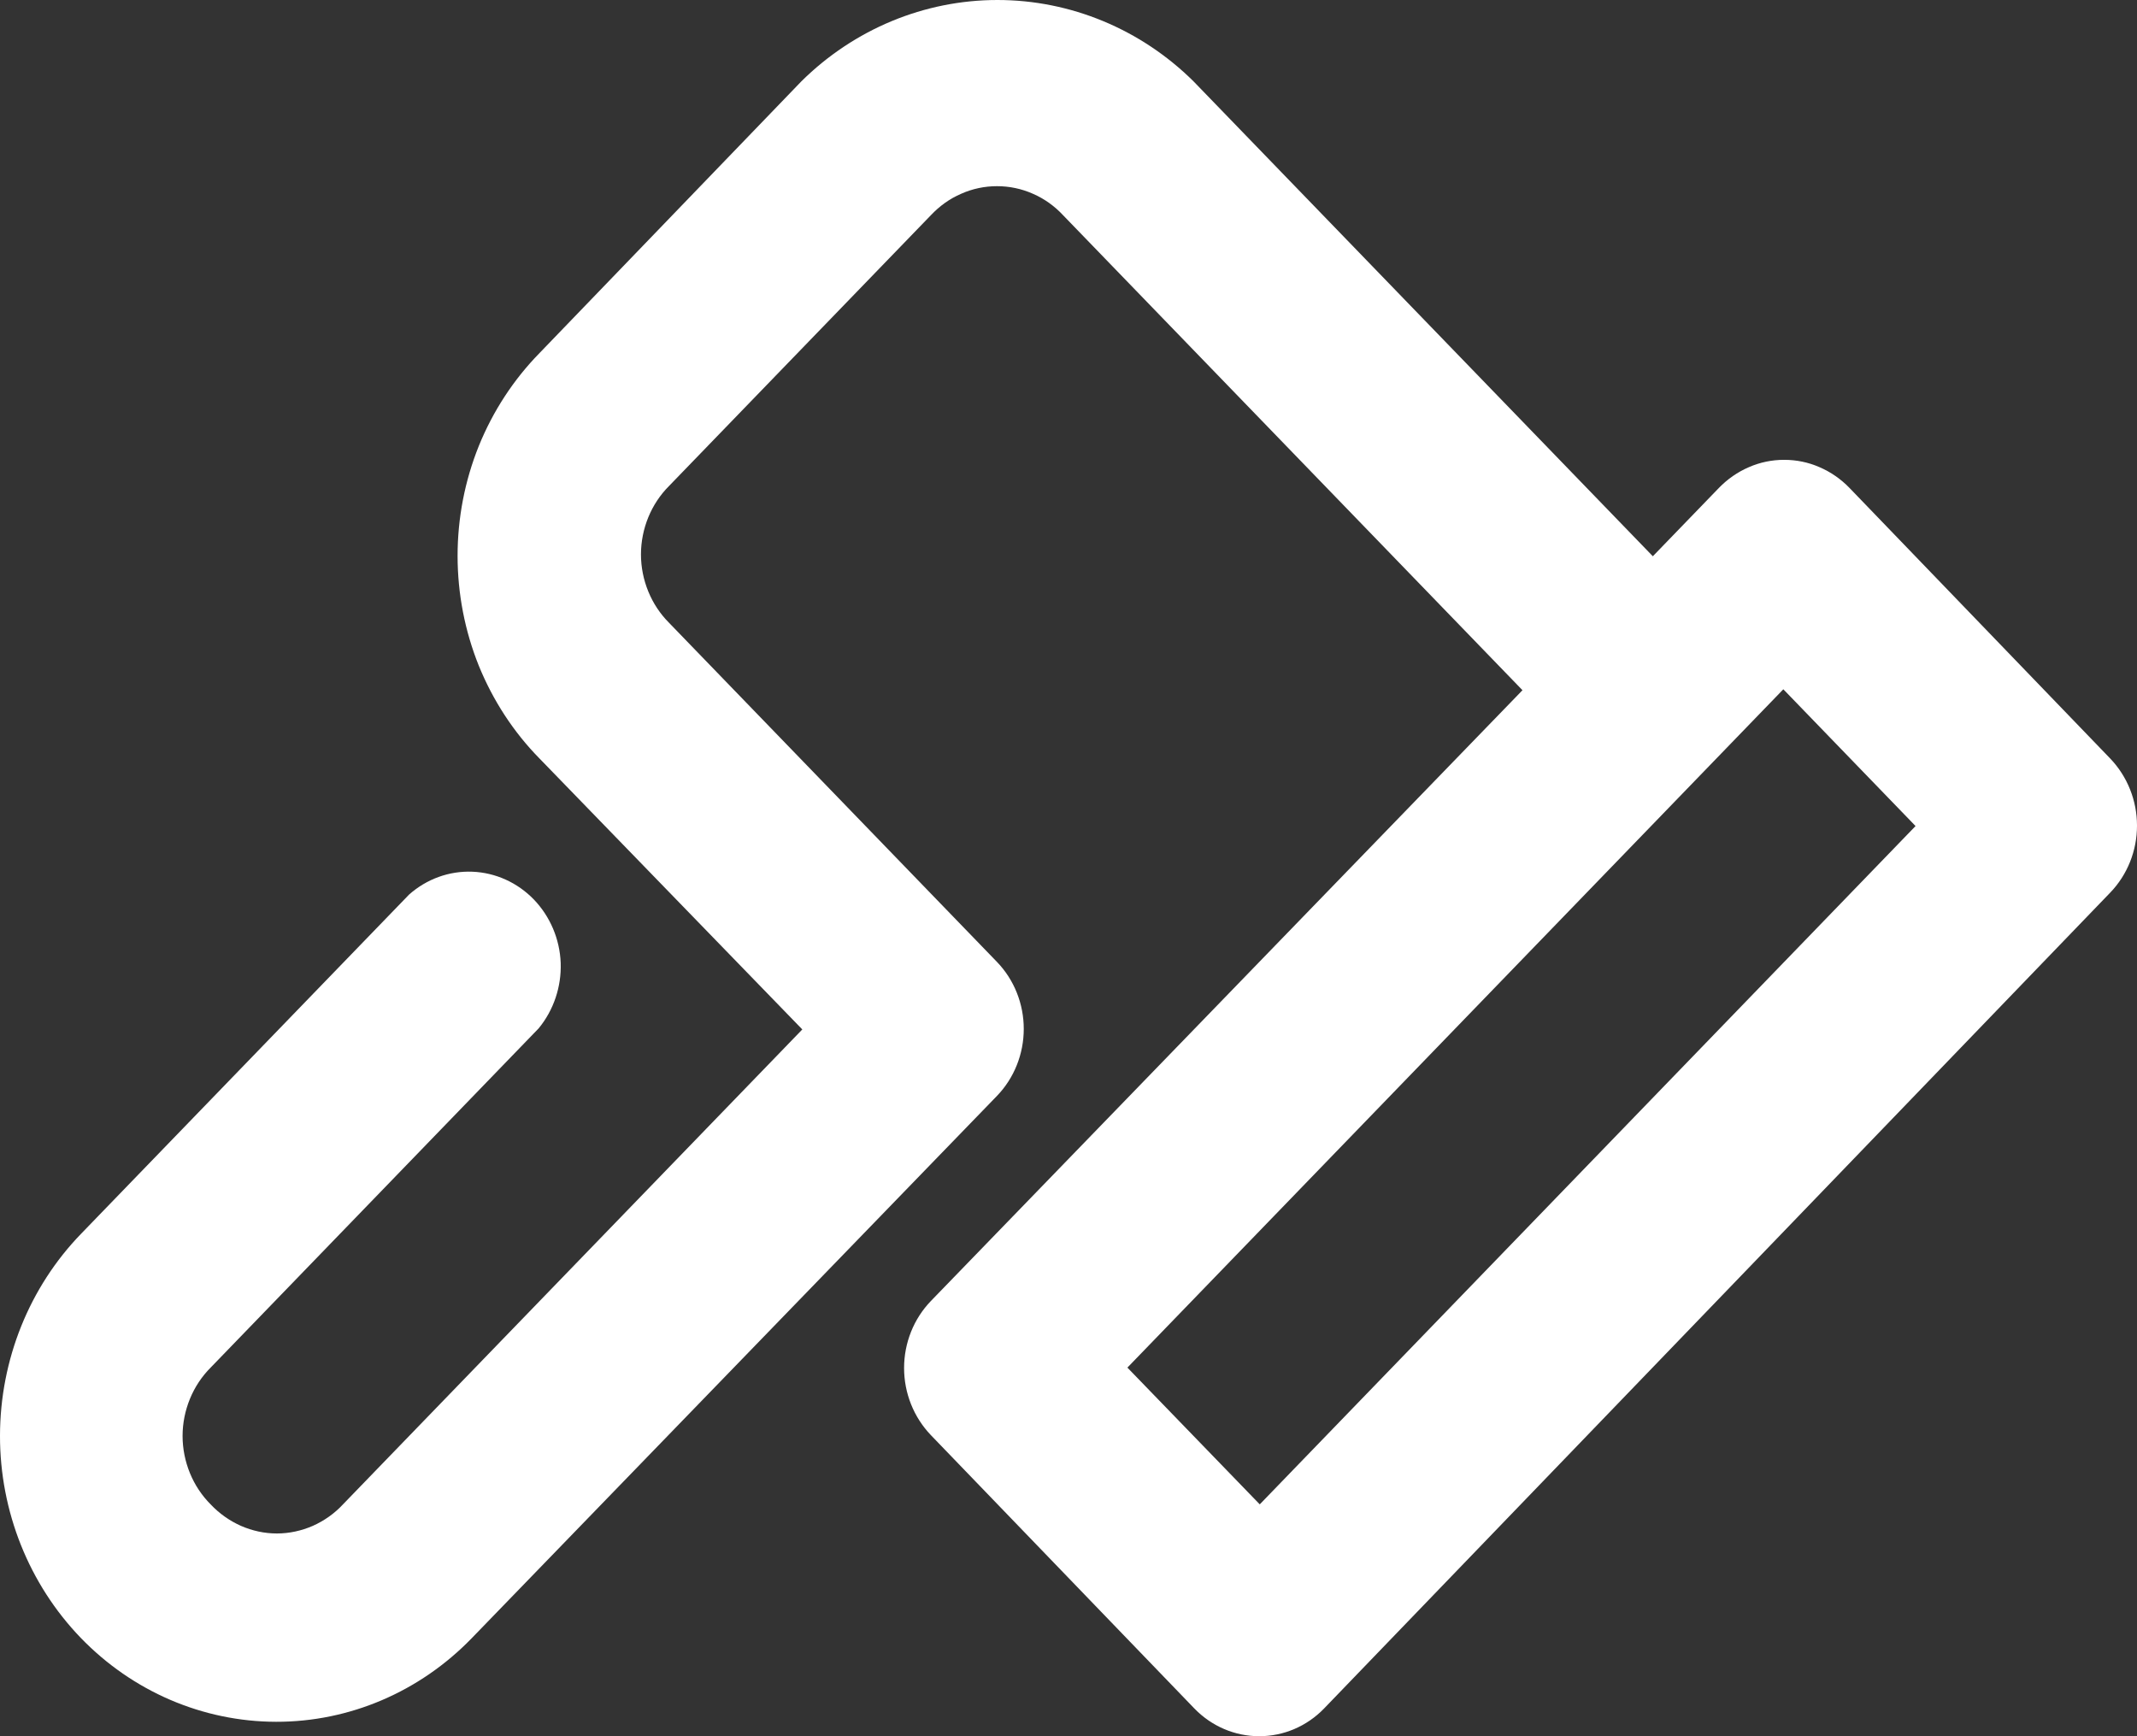
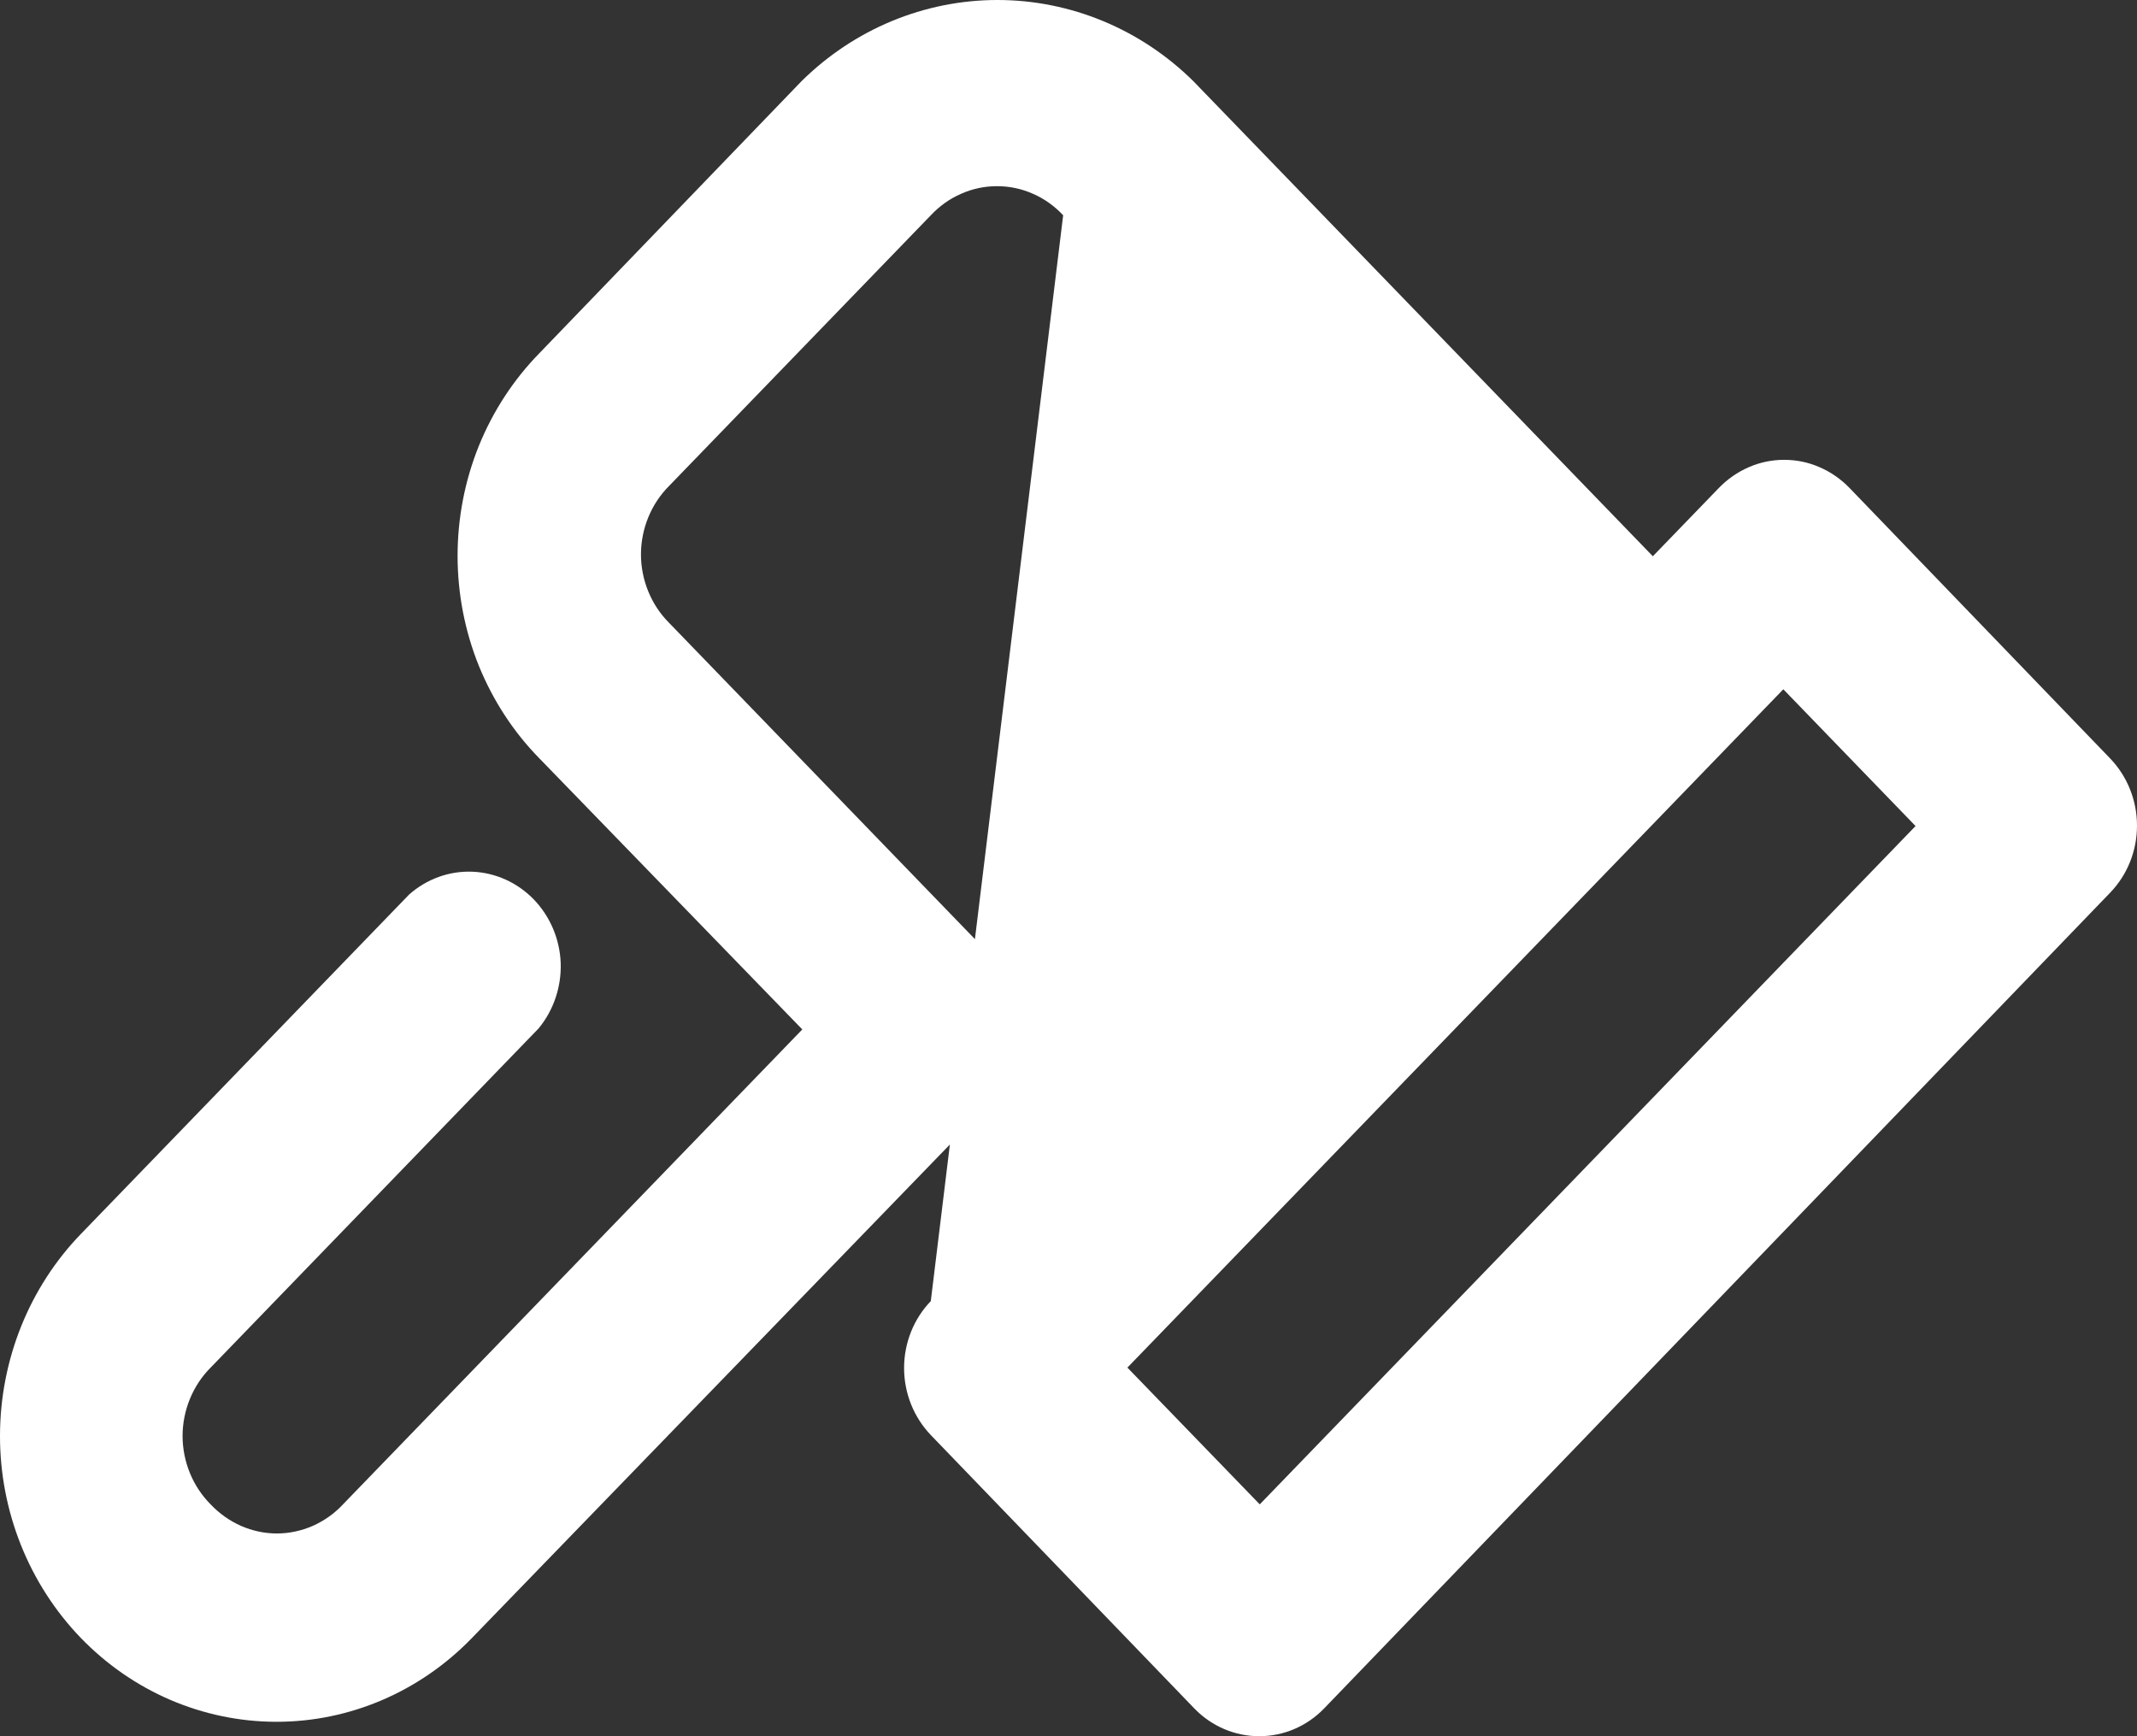
<svg xmlns="http://www.w3.org/2000/svg" width="16" height="13" viewBox="0 0 16 13" fill="none">
  <rect x="0" y="0" width="16" height="13" fill="#333333" stroke="none" />
-   <path d="M0.608 9.237L3.063 6.698C3.195 6.581 3.364 6.52 3.537 6.527C3.71 6.534 3.874 6.608 3.997 6.735C4.119 6.862 4.191 7.031 4.198 7.21C4.204 7.389 4.145 7.564 4.033 7.7L1.577 10.24C1.511 10.306 1.458 10.386 1.422 10.474C1.386 10.562 1.367 10.656 1.367 10.752C1.367 10.847 1.386 10.942 1.422 11.03C1.458 11.118 1.511 11.198 1.577 11.264C1.642 11.333 1.719 11.387 1.804 11.425C1.889 11.462 1.98 11.482 2.073 11.482C2.165 11.482 2.257 11.462 2.342 11.425C2.427 11.387 2.504 11.333 2.568 11.264L6.007 7.708L4.04 5.68C3.845 5.482 3.691 5.245 3.585 4.985C3.48 4.724 3.426 4.444 3.426 4.162C3.426 3.879 3.48 3.6 3.585 3.339C3.691 3.078 3.845 2.842 4.04 2.643L6 0.609C6.395 0.218 6.921 0 7.468 0C8.015 0 8.541 0.218 8.936 0.609L12.375 4.165L12.87 3.653C12.934 3.587 13.01 3.534 13.094 3.498C13.178 3.461 13.268 3.443 13.358 3.443C13.449 3.443 13.539 3.461 13.623 3.498C13.707 3.534 13.783 3.587 13.847 3.653L15.8 5.68C15.928 5.814 16 5.994 16 6.182C16 6.37 15.928 6.55 15.8 6.683L9.913 12.793C9.784 12.926 9.61 13 9.428 13C9.246 13 9.072 12.926 8.943 12.793L6.969 10.745C6.841 10.611 6.769 10.431 6.769 10.243C6.769 10.055 6.841 9.875 6.969 9.742L11.399 5.168L7.96 1.612C7.896 1.543 7.819 1.488 7.734 1.451C7.649 1.413 7.557 1.394 7.465 1.394C7.372 1.394 7.281 1.413 7.196 1.451C7.11 1.488 7.034 1.543 6.969 1.612L5.009 3.639C4.943 3.705 4.89 3.785 4.854 3.873C4.818 3.961 4.799 4.056 4.799 4.151C4.799 4.247 4.818 4.341 4.854 4.429C4.89 4.517 4.943 4.597 5.009 4.663L7.465 7.203C7.593 7.336 7.665 7.516 7.665 7.704C7.665 7.892 7.593 8.072 7.465 8.205L3.531 12.267C3.142 12.668 2.616 12.893 2.067 12.892C1.518 12.891 0.992 12.665 0.604 12.263C0.217 11.861 -0.001 11.317 1.90735e-06 10.749C0.001 10.182 0.219 9.638 0.608 9.237ZM9.432 11.264L14.342 6.185L13.352 5.161L12.857 5.673L8.441 10.24L9.432 11.264Z" fill="white" />
+   <path d="M0.608 9.237L3.063 6.698C3.195 6.581 3.364 6.52 3.537 6.527C3.71 6.534 3.874 6.608 3.997 6.735C4.119 6.862 4.191 7.031 4.198 7.21C4.204 7.389 4.145 7.564 4.033 7.7L1.577 10.24C1.511 10.306 1.458 10.386 1.422 10.474C1.386 10.562 1.367 10.656 1.367 10.752C1.367 10.847 1.386 10.942 1.422 11.03C1.458 11.118 1.511 11.198 1.577 11.264C1.642 11.333 1.719 11.387 1.804 11.425C1.889 11.462 1.98 11.482 2.073 11.482C2.165 11.482 2.257 11.462 2.342 11.425C2.427 11.387 2.504 11.333 2.568 11.264L6.007 7.708L4.04 5.68C3.845 5.482 3.691 5.245 3.585 4.985C3.48 4.724 3.426 4.444 3.426 4.162C3.426 3.879 3.48 3.6 3.585 3.339C3.691 3.078 3.845 2.842 4.04 2.643L6 0.609C6.395 0.218 6.921 0 7.468 0C8.015 0 8.541 0.218 8.936 0.609L12.375 4.165L12.87 3.653C12.934 3.587 13.01 3.534 13.094 3.498C13.178 3.461 13.268 3.443 13.358 3.443C13.449 3.443 13.539 3.461 13.623 3.498C13.707 3.534 13.783 3.587 13.847 3.653L15.8 5.68C15.928 5.814 16 5.994 16 6.182C16 6.37 15.928 6.55 15.8 6.683L9.913 12.793C9.784 12.926 9.61 13 9.428 13C9.246 13 9.072 12.926 8.943 12.793L6.969 10.745C6.841 10.611 6.769 10.431 6.769 10.243C6.769 10.055 6.841 9.875 6.969 9.742L7.96 1.612C7.896 1.543 7.819 1.488 7.734 1.451C7.649 1.413 7.557 1.394 7.465 1.394C7.372 1.394 7.281 1.413 7.196 1.451C7.11 1.488 7.034 1.543 6.969 1.612L5.009 3.639C4.943 3.705 4.89 3.785 4.854 3.873C4.818 3.961 4.799 4.056 4.799 4.151C4.799 4.247 4.818 4.341 4.854 4.429C4.89 4.517 4.943 4.597 5.009 4.663L7.465 7.203C7.593 7.336 7.665 7.516 7.665 7.704C7.665 7.892 7.593 8.072 7.465 8.205L3.531 12.267C3.142 12.668 2.616 12.893 2.067 12.892C1.518 12.891 0.992 12.665 0.604 12.263C0.217 11.861 -0.001 11.317 1.90735e-06 10.749C0.001 10.182 0.219 9.638 0.608 9.237ZM9.432 11.264L14.342 6.185L13.352 5.161L12.857 5.673L8.441 10.24L9.432 11.264Z" fill="white" />
</svg>